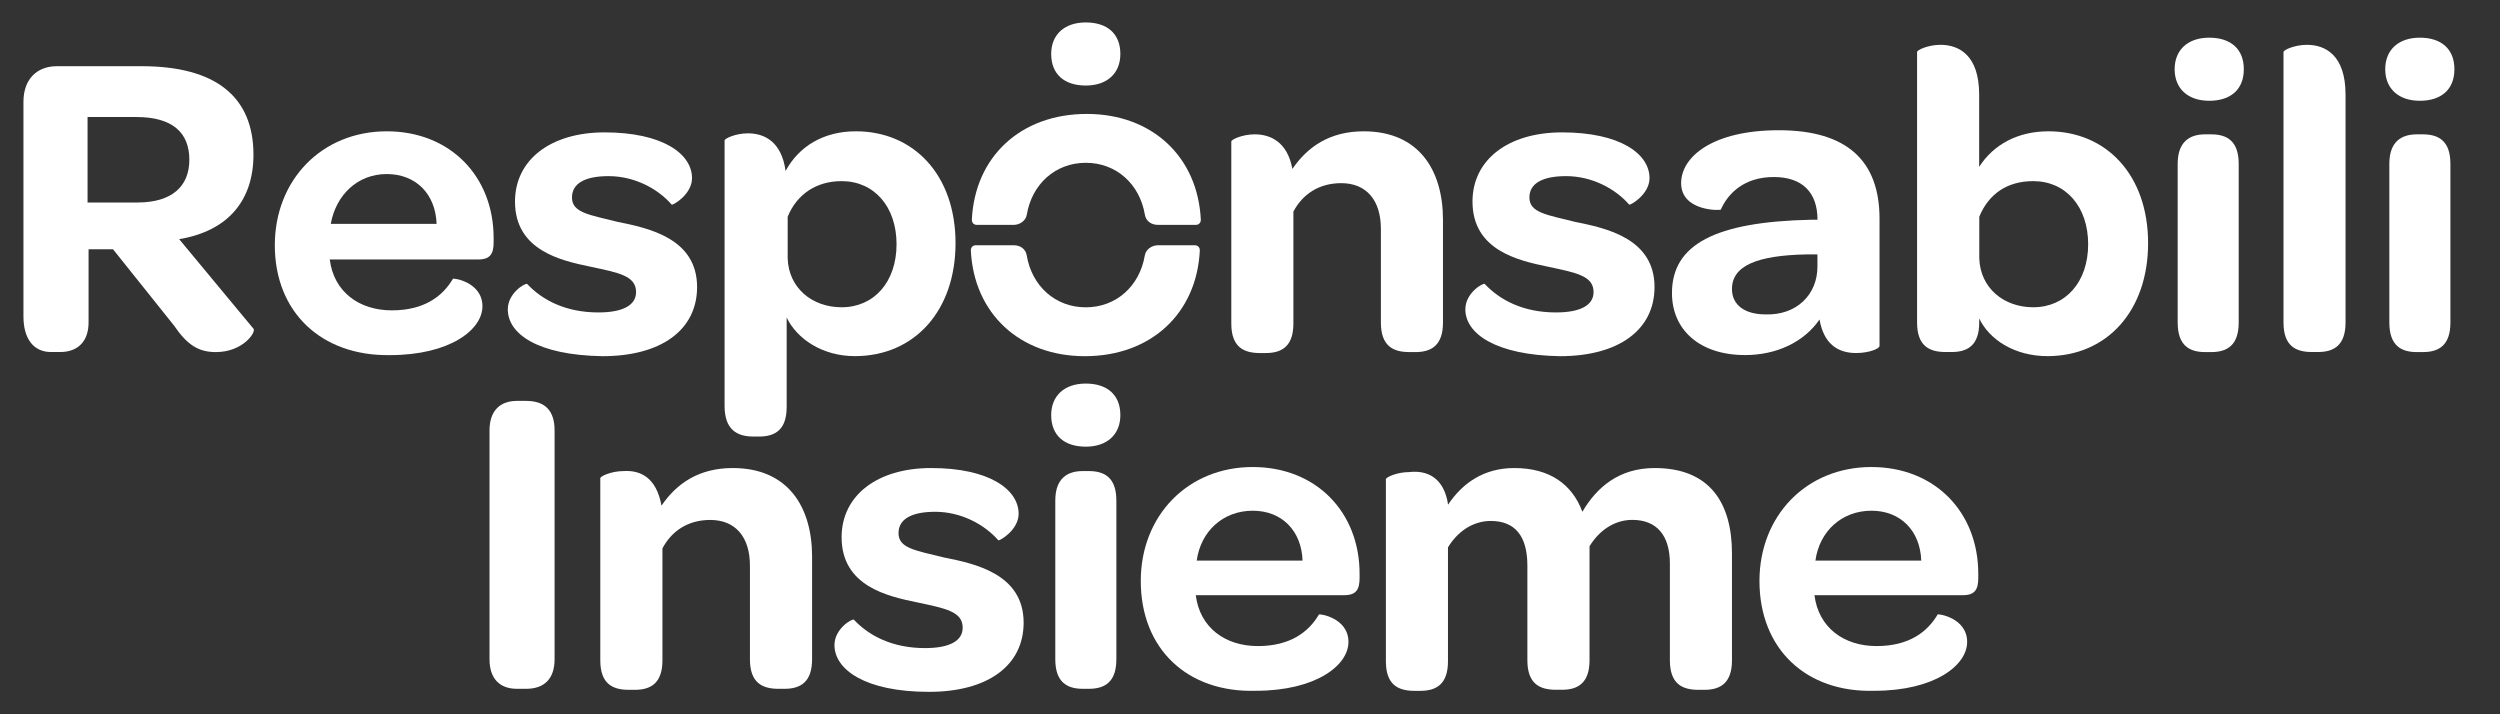
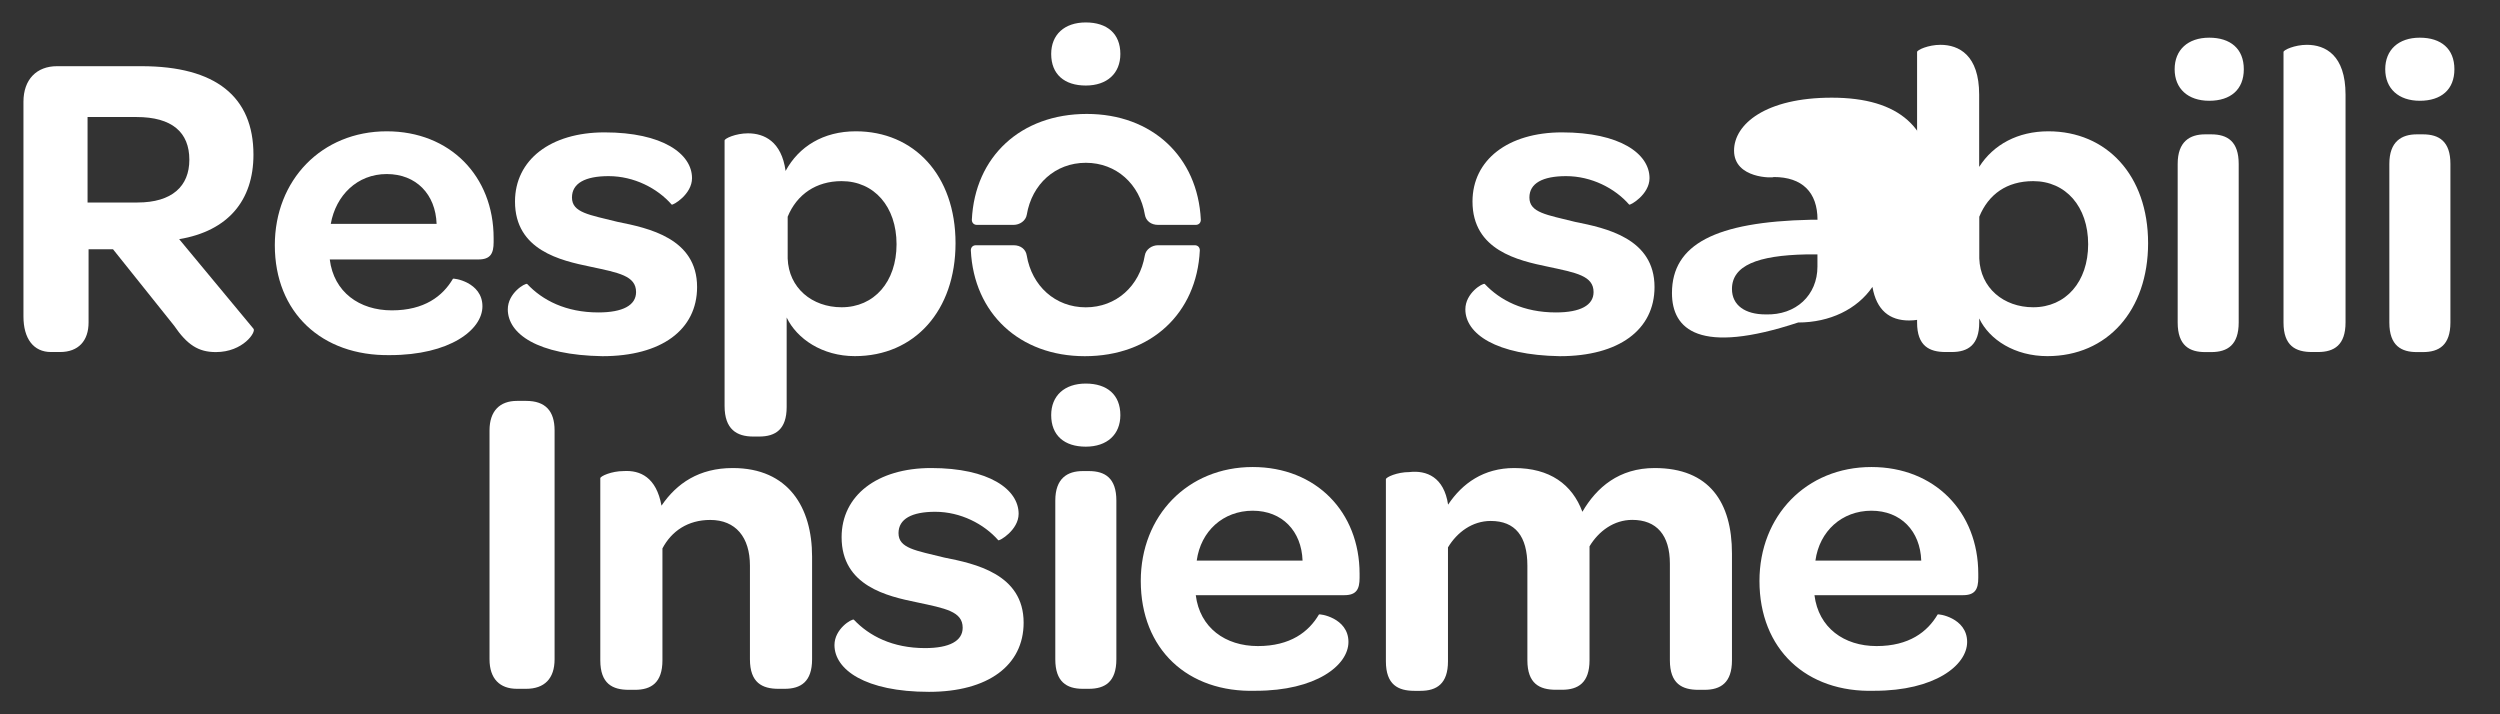
<svg xmlns="http://www.w3.org/2000/svg" version="1.1" x="0px" y="0px" viewBox="0 0 42 12" width="42" height="12" enable-background="new 0 0 42 12" xml:space="preserve">
  <rect x="0" y="0" width="42" height="12" fill="#333333" stroke="none" />
  <path id="Vector" fill="#FFFFFF" d="M17.66,6.974c0-0.325,0.222-0.53,0.581-0.53s0.581,0.188,0.581,0.53    c0,0.325-0.222,0.53-0.581,0.53S17.66,7.316,17.66,6.974z" />
  <path id="Vector_2" fill="#FFFFFF" d="M29.559,9.76c0-1.094,0.786-1.914,1.881-1.914c1.06,0,1.795,0.752,1.795,1.794     v0.068c0,0.188-0.051,0.291-0.256,0.291h-2.496c0.068,0.547,0.496,0.855,1.043,0.855     c0.547,0,0.855-0.239,1.026-0.53c0-0.017,0.496,0.051,0.496,0.461c0,0.393-0.547,0.82-1.556,0.82     C30.345,11.64,29.559,10.905,29.559,9.76z M30.499,9.418h1.778c-0.017-0.496-0.342-0.838-0.838-0.838     C30.944,8.581,30.567,8.922,30.499,9.418z" />
  <path id="Vector_3" fill="#FFFFFF" d="M8.224,11.076V7.231c0-0.325,0.171-0.496,0.462-0.496H8.839     c0.325,0,0.478,0.171,0.478,0.496v3.845c0,0.325-0.171,0.496-0.478,0.496H8.685     C8.395,11.572,8.224,11.401,8.224,11.076z" />
  <path id="Vector_4" fill="#FFFFFF" d="M11.113,8.495c0.256-0.376,0.632-0.632,1.197-0.632     c0.94,0,1.333,0.667,1.333,1.487v1.726c0,0.376-0.188,0.496-0.462,0.496h-0.103     c-0.274,0-0.479-0.103-0.479-0.496V9.504c0-0.478-0.239-0.769-0.667-0.769c-0.376,0-0.65,0.188-0.803,0.478v1.88     c0,0.376-0.188,0.496-0.462,0.496h-0.103c-0.274,0-0.479-0.102-0.479-0.496V8.034     c0-0.034,0.188-0.12,0.393-0.12C10.754,7.897,11.027,8.017,11.113,8.495z" />
  <path id="Vector_5" fill="#FFFFFF" d="M14.019,10.837c0-0.273,0.291-0.444,0.325-0.427     c0.257,0.273,0.65,0.478,1.197,0.478c0.41,0,0.632-0.12,0.632-0.342c0-0.274-0.291-0.325-0.769-0.427     c-0.496-0.102-1.265-0.273-1.265-1.094c0-0.701,0.598-1.162,1.504-1.162c0.974,0,1.47,0.359,1.47,0.769     c0,0.273-0.325,0.462-0.342,0.444c-0.239-0.273-0.633-0.478-1.06-0.478c-0.393,0-0.616,0.12-0.616,0.359     c0,0.256,0.291,0.291,0.769,0.41c0.513,0.102,1.333,0.274,1.333,1.094c0,0.718-0.598,1.162-1.59,1.162     C14.532,11.623,14.019,11.247,14.019,10.837z" />
  <path id="Vector_6" fill="#FFFFFF" d="M17.729,11.076V8.41c0-0.376,0.205-0.496,0.462-0.496h0.102     c0.274,0,0.462,0.12,0.462,0.496v2.666c0,0.376-0.188,0.496-0.462,0.496h-0.102     C17.917,11.572,17.729,11.452,17.729,11.076z" />
  <path id="Vector_7" fill="#FFFFFF" d="M19.165,9.76c0-1.094,0.786-1.914,1.881-1.914c1.06,0,1.795,0.752,1.795,1.794     v0.068c0,0.188-0.051,0.291-0.256,0.291h-2.496c0.068,0.547,0.496,0.855,1.043,0.855     c0.547,0,0.855-0.239,1.026-0.53c0-0.017,0.496,0.051,0.496,0.461c0,0.393-0.547,0.82-1.556,0.82     C19.951,11.64,19.165,10.905,19.165,9.76z M20.105,9.418h1.778c-0.017-0.496-0.342-0.838-0.838-0.838     C20.549,8.581,20.173,8.922,20.105,9.418z" />
  <path id="Vector_8" fill="#FFFFFF" d="M24.328,8.478c0.239-0.359,0.598-0.615,1.111-0.615     c0.598,0,0.974,0.274,1.145,0.735c0.239-0.41,0.615-0.735,1.214-0.735c0.923,0,1.299,0.581,1.299,1.436v1.794     c0,0.376-0.188,0.496-0.462,0.496h-0.102c-0.274,0-0.479-0.102-0.479-0.496V9.469     c0-0.478-0.222-0.735-0.632-0.735c-0.308,0-0.564,0.188-0.718,0.444v1.914c0,0.376-0.188,0.496-0.462,0.496h-0.103     c-0.274,0-0.479-0.102-0.479-0.496V9.504c0-0.496-0.205-0.752-0.616-0.752c-0.308,0-0.564,0.188-0.718,0.444v1.914     c0,0.376-0.188,0.496-0.462,0.496h-0.102c-0.274,0-0.479-0.102-0.479-0.496V8.051c0-0.034,0.188-0.12,0.393-0.12     C23.969,7.897,24.259,8.017,24.328,8.478z" />
  <path id="Vector_9" fill="#FFFFFF" d="M12.173,6.82V2.36c0-0.034,0.188-0.12,0.393-0.12   c0.274,0,0.564,0.137,0.632,0.632c0.222-0.41,0.633-0.666,1.18-0.666c0.975,0,1.675,0.735,1.675,1.88   c0,1.128-0.684,1.897-1.692,1.897c-0.547,0-0.974-0.291-1.145-0.649v1.504c0,0.376-0.188,0.496-0.462,0.496h-0.103   C12.378,7.333,12.173,7.213,12.173,6.82z M15.062,4.103c0-0.632-0.376-1.06-0.923-1.06   c-0.427,0-0.752,0.222-0.906,0.598v0.701c0.017,0.496,0.41,0.82,0.906,0.82   C14.686,5.162,15.062,4.735,15.062,4.103z" />
  <path id="Vector_10" fill="#FFFFFF" d="M19.455,4.12c-0.102,0-0.205,0.068-0.222,0.171   c-0.086,0.513-0.479,0.872-0.992,0.872c-0.513,0-0.906-0.359-0.992-0.872C17.233,4.188,17.148,4.12,17.028,4.12   h-0.632c-0.051,0-0.086,0.034-0.086,0.086c0.051,1.06,0.821,1.778,1.915,1.778c1.111,0,1.881-0.718,1.932-1.778   c0-0.051-0.034-0.086-0.085-0.086H19.455z" />
  <path id="Vector_11" fill="#FFFFFF" d="M2.924,5.47L1.899,4.188H1.488v1.23c0,0.308-0.171,0.496-0.479,0.496H0.856   c-0.291,0-0.462-0.222-0.462-0.598V1.71c0-0.376,0.222-0.598,0.564-0.598h1.419c1.248,0,1.881,0.513,1.881,1.487   c0,0.769-0.427,1.282-1.248,1.419l1.248,1.504c0.051,0.051-0.171,0.393-0.632,0.393   C3.334,5.915,3.146,5.795,2.924,5.47z M1.471,3.402h0.838c0.581,0,0.872-0.273,0.872-0.718   c0-0.462-0.291-0.718-0.889-0.718H1.471V3.402z" />
  <path id="Vector_12" fill="#FFFFFF" d="M4.617,4.12c0-1.094,0.786-1.914,1.881-1.914c1.06,0,1.795,0.752,1.795,1.794   v0.068c0,0.188-0.051,0.291-0.256,0.291H5.54c0.068,0.547,0.496,0.855,1.043,0.855   c0.547,0,0.855-0.239,1.026-0.53c0-0.017,0.496,0.051,0.496,0.462c0,0.393-0.547,0.82-1.556,0.82   C5.403,5.983,4.617,5.248,4.617,4.12z M5.557,3.761h1.778C7.318,3.265,6.993,2.924,6.497,2.924   C6.001,2.924,5.642,3.283,5.557,3.761z" />
  <path id="Vector_13" fill="#FFFFFF" d="M8.531,5.197c0-0.274,0.291-0.444,0.325-0.427   c0.256,0.274,0.65,0.479,1.197,0.479c0.41,0,0.633-0.12,0.633-0.342c0-0.274-0.291-0.325-0.769-0.427   c-0.496-0.103-1.265-0.274-1.265-1.094c0-0.701,0.598-1.162,1.504-1.162c0.974,0,1.47,0.359,1.47,0.769   c0,0.274-0.325,0.462-0.342,0.444c-0.239-0.274-0.632-0.478-1.06-0.478c-0.393,0-0.615,0.12-0.615,0.359   c0,0.256,0.291,0.29,0.769,0.41c0.513,0.103,1.333,0.274,1.333,1.094c0,0.718-0.598,1.162-1.59,1.162   C9.027,5.966,8.531,5.607,8.531,5.197z" />
-   <path id="Vector_14" fill="#FFFFFF" d="M21.712,2.838c0.257-0.376,0.633-0.632,1.197-0.632   c0.94,0,1.333,0.666,1.333,1.487v1.726c0,0.376-0.188,0.496-0.462,0.496H23.678c-0.274,0-0.479-0.102-0.479-0.496   V3.846c0-0.478-0.239-0.769-0.667-0.769c-0.376,0-0.65,0.188-0.803,0.478v1.88c0,0.376-0.188,0.496-0.462,0.496   H21.165c-0.274,0-0.479-0.103-0.479-0.496V2.377c0-0.034,0.188-0.12,0.393-0.12   C21.336,2.257,21.627,2.377,21.712,2.838z" />
  <path id="Vector_15" fill="#FFFFFF" d="M24.618,5.197c0-0.274,0.291-0.444,0.325-0.427   c0.257,0.274,0.65,0.479,1.197,0.479c0.41,0,0.632-0.12,0.632-0.342c0-0.274-0.291-0.325-0.769-0.427   c-0.496-0.103-1.265-0.274-1.265-1.094c0-0.701,0.598-1.162,1.504-1.162c0.974,0,1.47,0.359,1.47,0.769   c0,0.274-0.325,0.462-0.342,0.444c-0.239-0.274-0.633-0.478-1.06-0.478c-0.393,0-0.616,0.12-0.616,0.359   c0,0.256,0.291,0.29,0.769,0.41c0.513,0.103,1.333,0.274,1.333,1.094c0,0.718-0.598,1.162-1.59,1.162   C25.131,5.966,24.618,5.607,24.618,5.197z" />
-   <path id="Vector_16" fill="#FFFFFF" d="M28.089,4.923c0-0.82,0.735-1.196,2.325-1.231h0.12   c0-0.462-0.257-0.718-0.735-0.718c-0.496,0-0.769,0.274-0.889,0.547c0,0.017-0.667,0.034-0.667-0.444   c0-0.444,0.53-0.889,1.641-0.889c1.145,0,1.692,0.513,1.692,1.487v2.136c0,0.051-0.188,0.12-0.393,0.12   c-0.325,0-0.547-0.171-0.615-0.564c-0.257,0.376-0.718,0.598-1.248,0.598C28.55,5.966,28.089,5.538,28.089,4.923z    M30.533,4.479V4.274h-0.188c-0.821,0.017-1.248,0.188-1.248,0.581c0,0.274,0.222,0.427,0.564,0.427   C30.174,5.299,30.533,4.957,30.533,4.479z" />
+   <path id="Vector_16" fill="#FFFFFF" d="M28.089,4.923c0-0.82,0.735-1.196,2.325-1.231h0.12   c0-0.462-0.257-0.718-0.735-0.718c0,0.017-0.667,0.034-0.667-0.444   c0-0.444,0.53-0.889,1.641-0.889c1.145,0,1.692,0.513,1.692,1.487v2.136c0,0.051-0.188,0.12-0.393,0.12   c-0.325,0-0.547-0.171-0.615-0.564c-0.257,0.376-0.718,0.598-1.248,0.598C28.55,5.966,28.089,5.538,28.089,4.923z    M30.533,4.479V4.274h-0.188c-0.821,0.017-1.248,0.188-1.248,0.581c0,0.274,0.222,0.427,0.564,0.427   C30.174,5.299,30.533,4.957,30.533,4.479z" />
  <path id="Vector_17" fill="#FFFFFF" d="M33.251,5.35v0.068c0,0.376-0.188,0.496-0.462,0.496h-0.103   c-0.274,0-0.479-0.102-0.479-0.496V0.873c0-0.034,0.188-0.12,0.393-0.12c0.308,0,0.65,0.171,0.65,0.837v1.214   c0.239-0.376,0.65-0.598,1.163-0.598c0.975,0,1.675,0.735,1.675,1.88c0,1.128-0.684,1.897-1.692,1.897   C33.85,5.983,33.422,5.709,33.251,5.35z M35.081,4.103c0-0.632-0.376-1.06-0.923-1.06   c-0.445,0-0.752,0.222-0.906,0.598v0.701c0.017,0.496,0.41,0.82,0.906,0.82   C34.705,5.162,35.081,4.735,35.081,4.103z" />
  <path id="Vector_18" fill="#FFFFFF" d="M36.585,5.419V2.753c0-0.376,0.205-0.496,0.461-0.496h0.103   c0.273,0,0.461,0.12,0.461,0.496v2.666c0,0.376-0.188,0.496-0.461,0.496h-0.103   C36.79,5.915,36.585,5.812,36.585,5.419z" />
  <path id="Vector_19" fill="#FFFFFF" d="M38.363,5.419V0.873c0-0.034,0.188-0.12,0.393-0.12   c0.308,0,0.649,0.171,0.649,0.837v3.828c0,0.376-0.188,0.496-0.462,0.496h-0.102   C38.568,5.914,38.363,5.812,38.363,5.419z" />
  <path id="Vector_20" fill="#FFFFFF" d="M40.141,5.419V2.753c0-0.376,0.205-0.496,0.462-0.496h0.102   c0.274,0,0.462,0.12,0.462,0.496v2.666c0,0.376-0.188,0.496-0.462,0.496h-0.102   C40.346,5.915,40.141,5.812,40.141,5.419z" />
  <path id="Vector_21" fill="#FFFFFF" d="M17.66,0.907c0-0.325,0.222-0.53,0.581-0.53c0.359,0,0.581,0.188,0.581,0.53   c0,0.325-0.222,0.53-0.581,0.53C17.883,1.437,17.66,1.249,17.66,0.907z" />
  <path id="Vector_22" fill="#FFFFFF" d="M17.028,3.778c0.103,0,0.205-0.068,0.222-0.171   c0.086-0.513,0.479-0.872,0.992-0.872c0.513,0,0.906,0.359,0.992,0.872c0.017,0.103,0.103,0.171,0.222,0.171   h0.632c0.051,0,0.086-0.034,0.086-0.086c-0.051-1.06-0.821-1.778-1.915-1.778c-1.111,0-1.881,0.718-1.932,1.778   c0,0.051,0.034,0.086,0.085,0.086H17.028z" />
  <path id="Vector_23" fill="#FFFFFF" d="M36.534,1.163c0-0.325,0.222-0.53,0.581-0.53c0.359,0,0.581,0.188,0.581,0.53   c0,0.342-0.222,0.53-0.581,0.53C36.756,1.693,36.534,1.488,36.534,1.163z" />
  <path id="Vector_24" fill="#FFFFFF" d="M40.072,1.163c0-0.325,0.222-0.53,0.581-0.53c0.359,0,0.581,0.188,0.581,0.53   c0,0.342-0.222,0.53-0.581,0.53C40.295,1.693,40.072,1.488,40.072,1.163z" />
</svg>